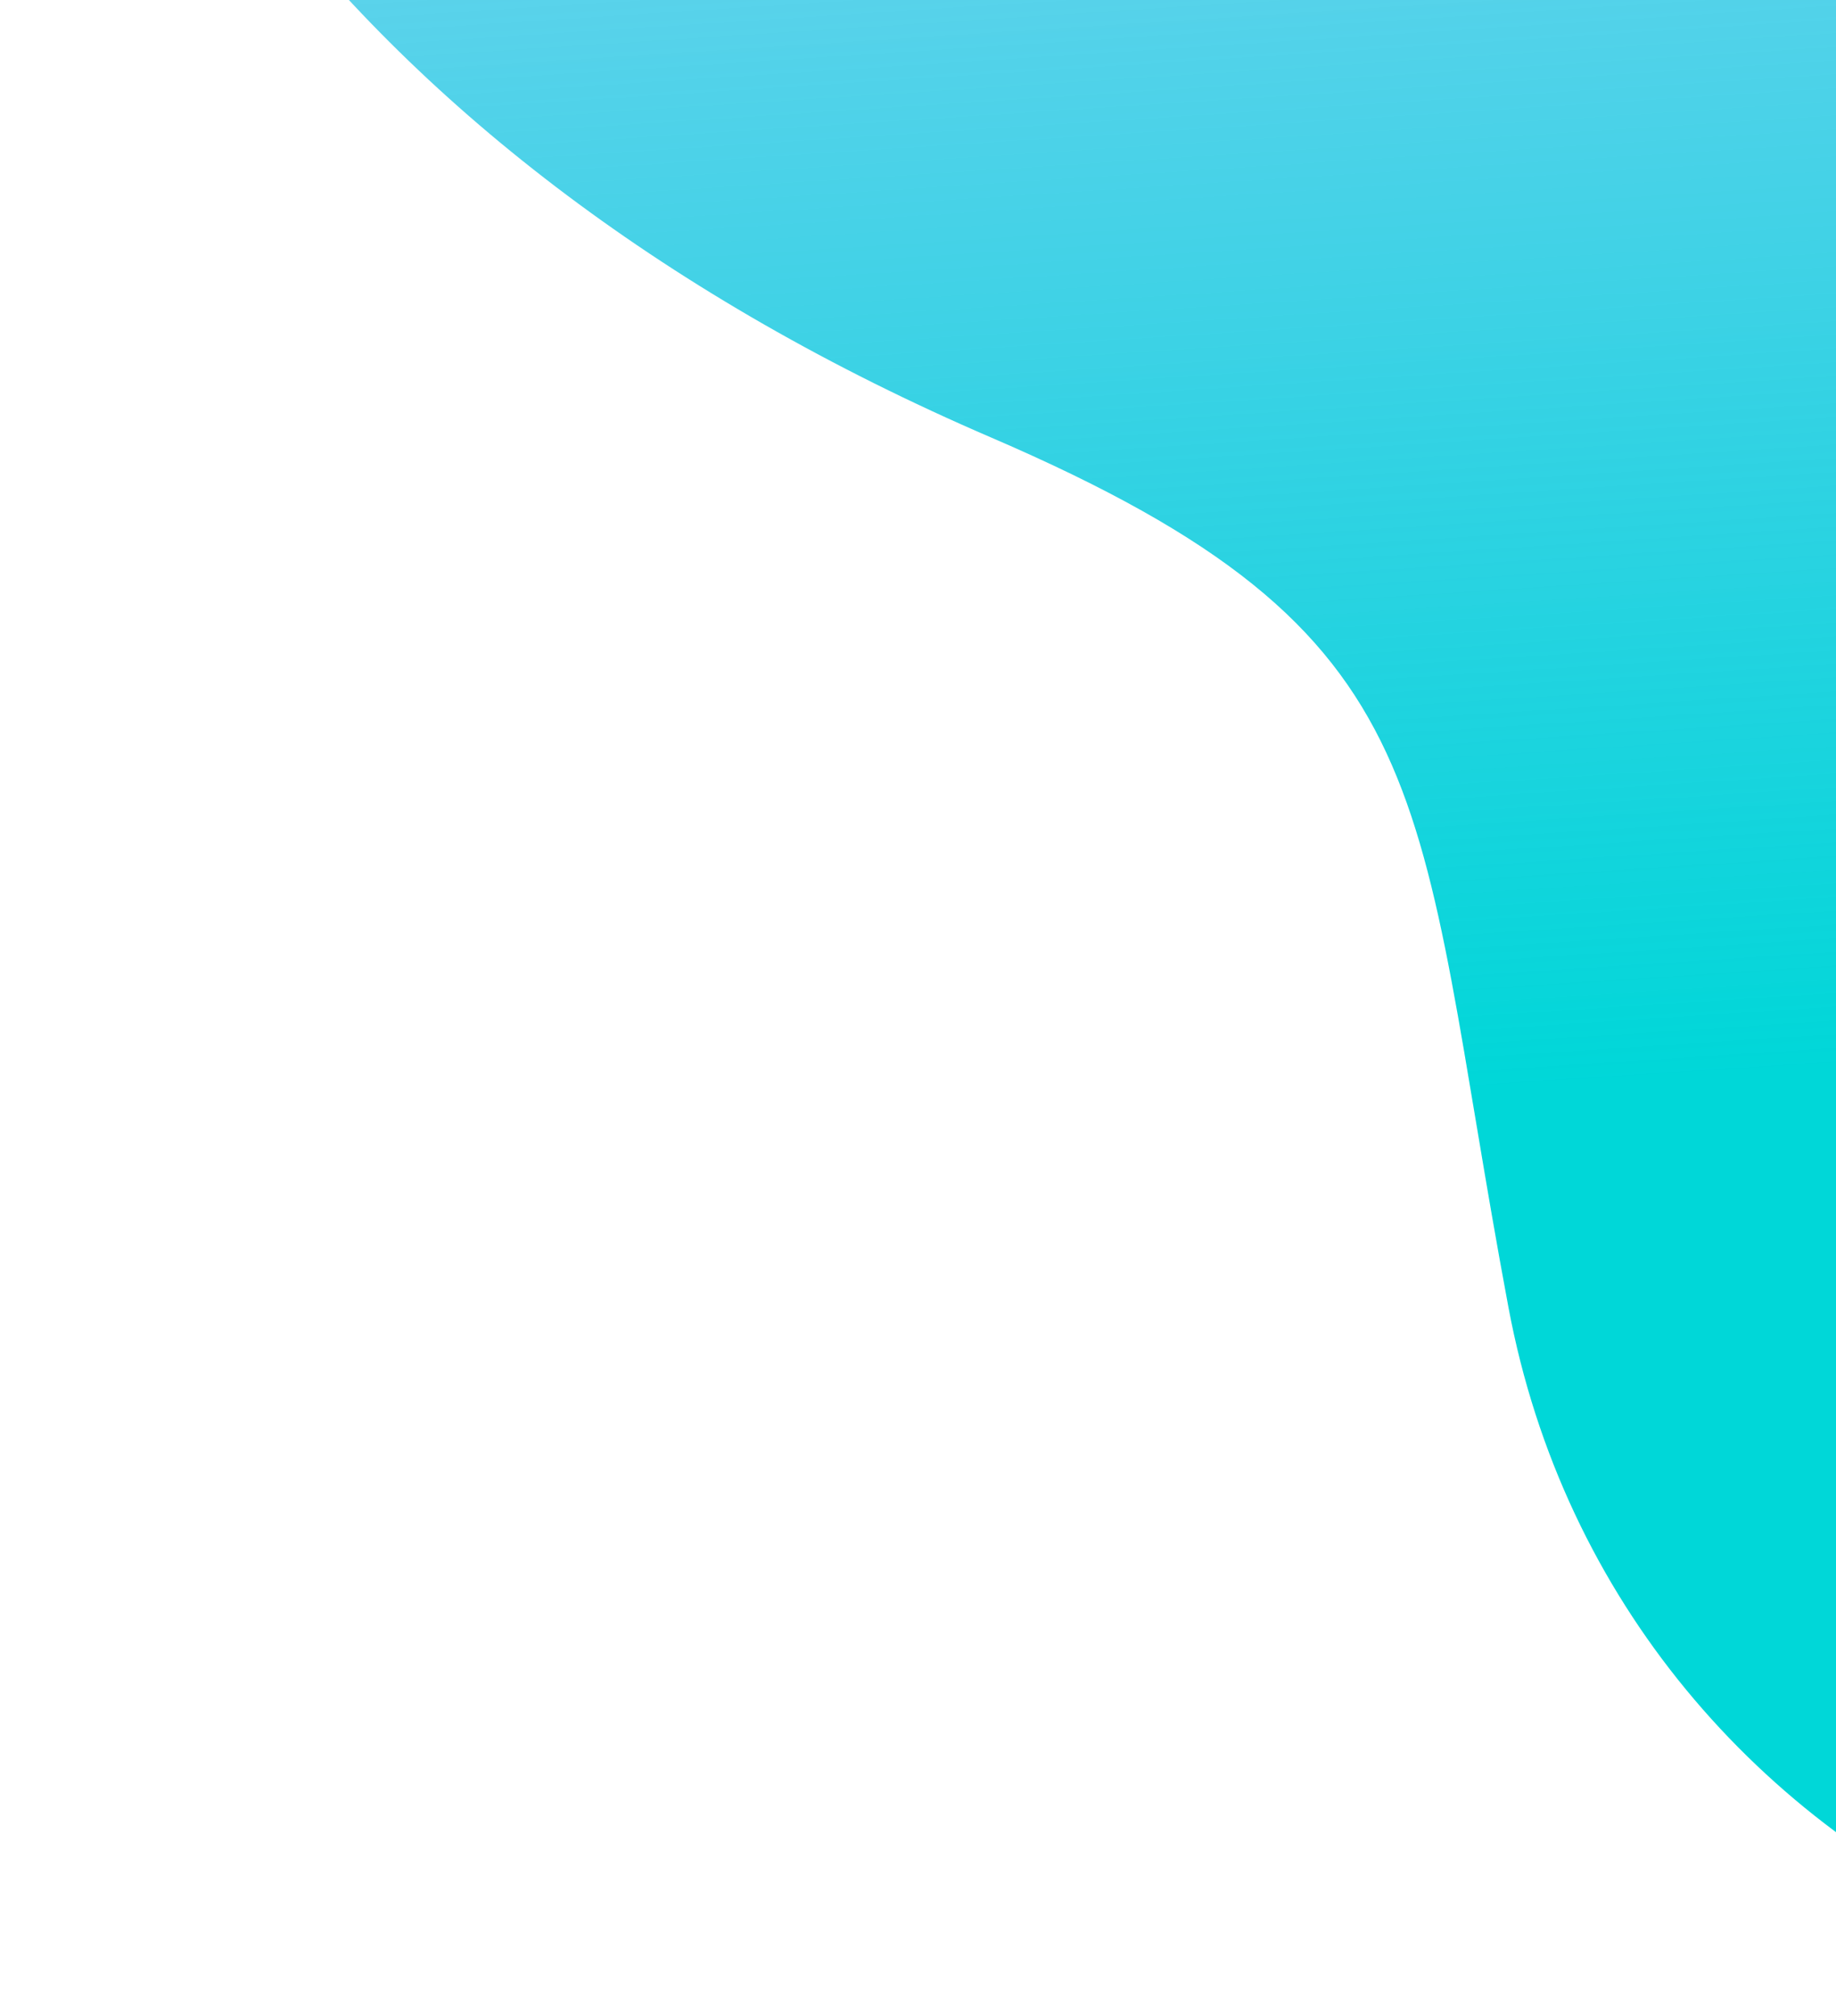
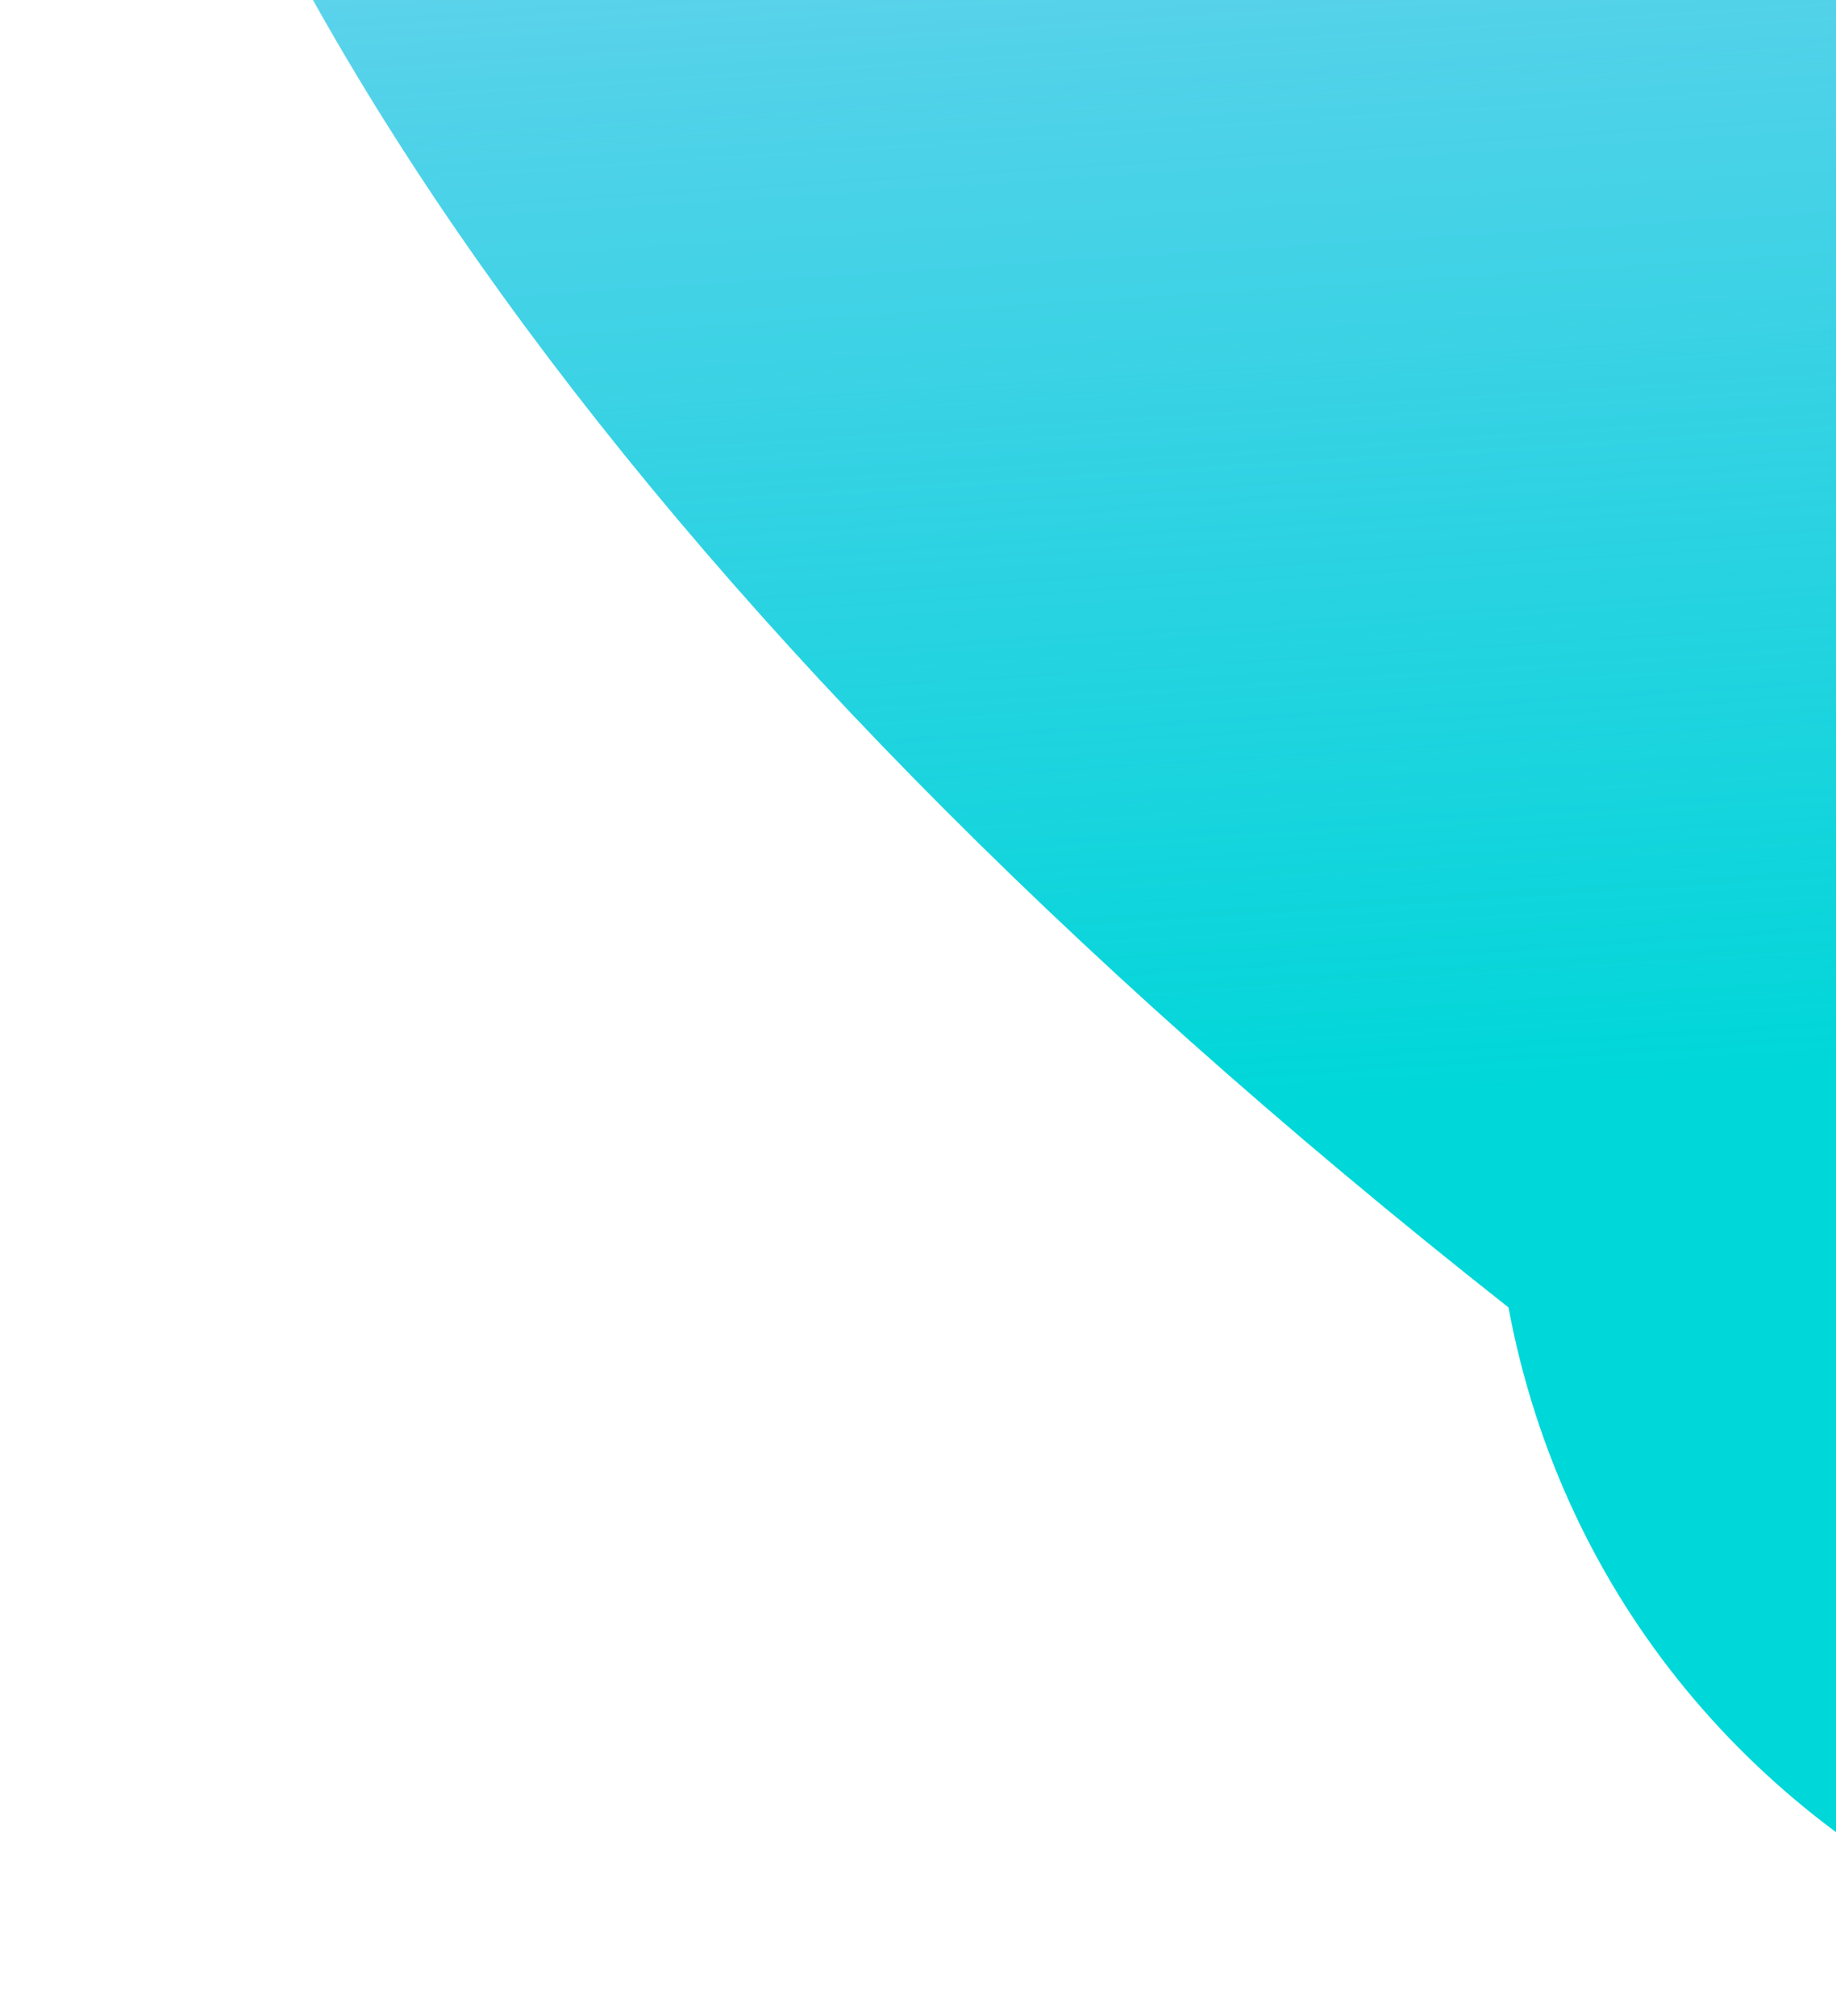
<svg xmlns="http://www.w3.org/2000/svg" width="266" height="292" viewBox="0 0 266 292" fill="none">
-   <path d="M415.96 272.097C331.947 318.924 234.472 274.352 218.546 189.341C204.488 114.355 210.394 92.107 143.598 63.363C-43.473 -17.109 -45.392 -212.148 127.361 -300.343C285.985 -381.325 428.217 -254.629 399.556 -94.965C382.399 0.599 389.87 8.481 449.231 65.436C509.551 123.285 498.179 226.255 415.96 272.097Z" fill="url(#paint0_linear_1391_22907)" />
+   <path d="M415.96 272.097C331.947 318.924 234.472 274.352 218.546 189.341C-43.473 -17.109 -45.392 -212.148 127.361 -300.343C285.985 -381.325 428.217 -254.629 399.556 -94.965C382.399 0.599 389.87 8.481 449.231 65.436C509.551 123.285 498.179 226.255 415.96 272.097Z" fill="url(#paint0_linear_1391_22907)" />
  <defs>
    <linearGradient id="paint0_linear_1391_22907" x1="200.102" y1="158.962" x2="167.648" y2="-345.321" gradientUnits="userSpaceOnUse">
      <stop stop-color="#00D7D8" />
      <stop offset="1" stop-color="#1587F2" stop-opacity="0" />
    </linearGradient>
  </defs>
</svg>